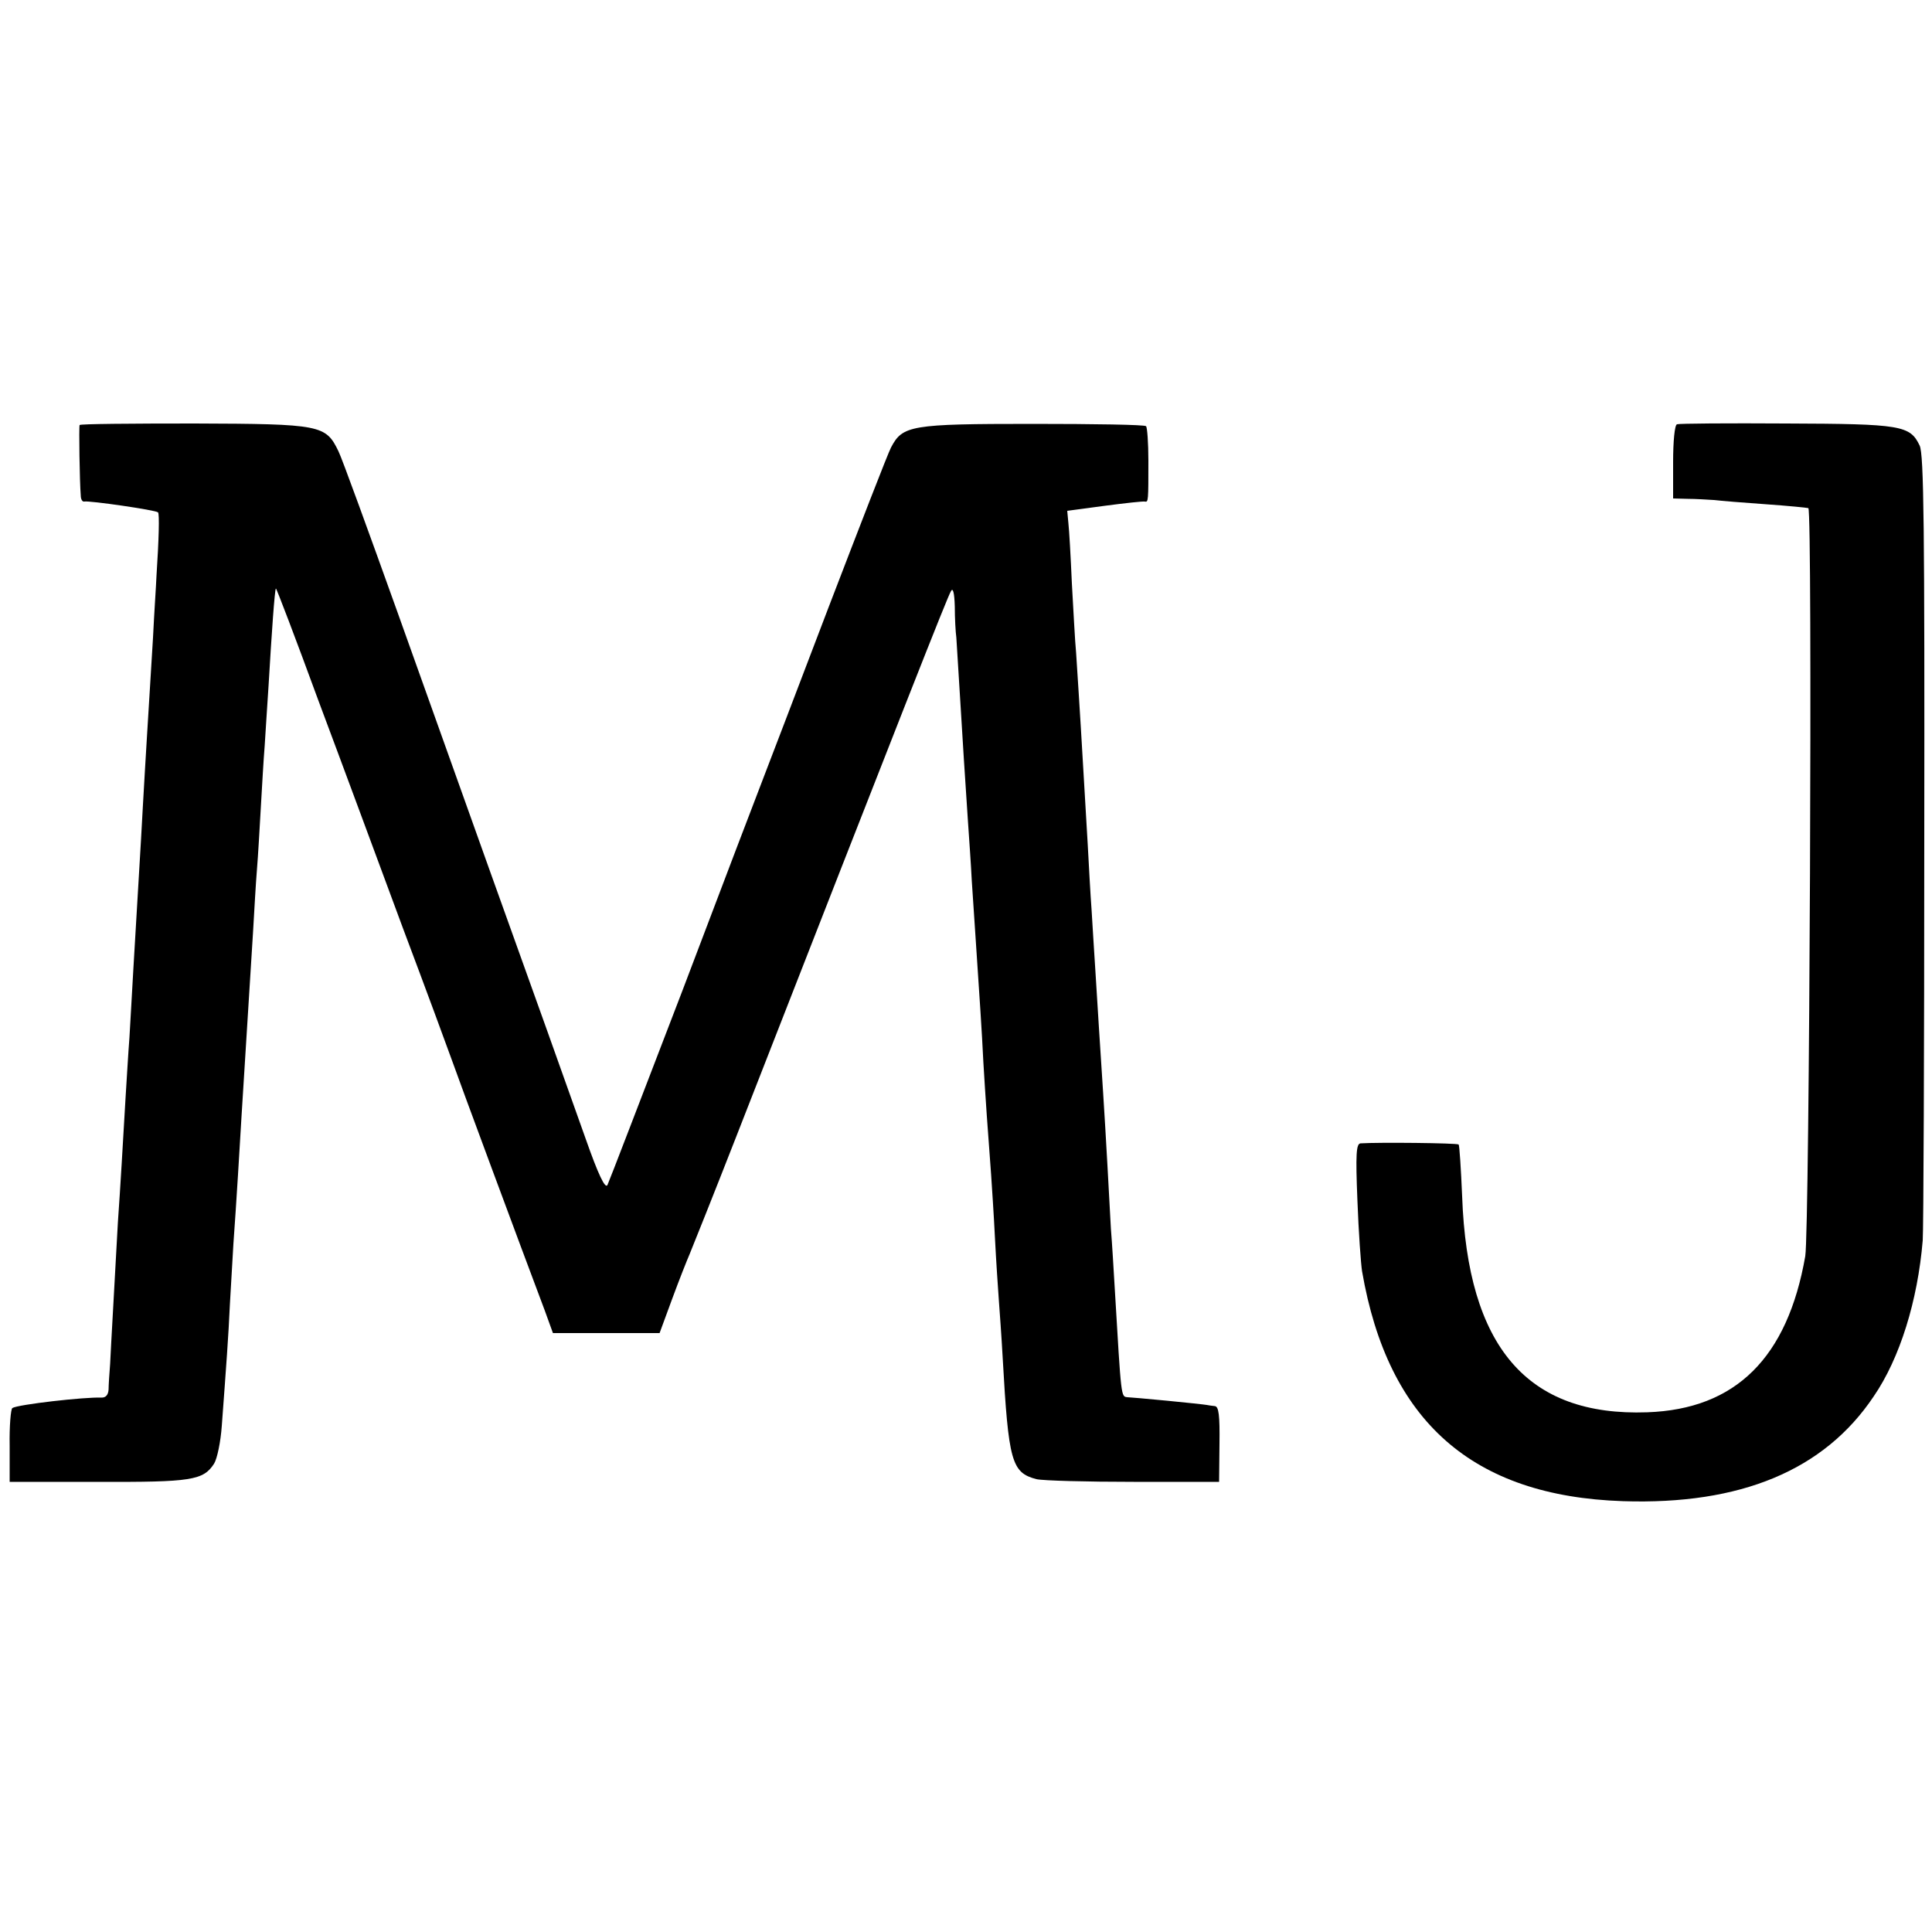
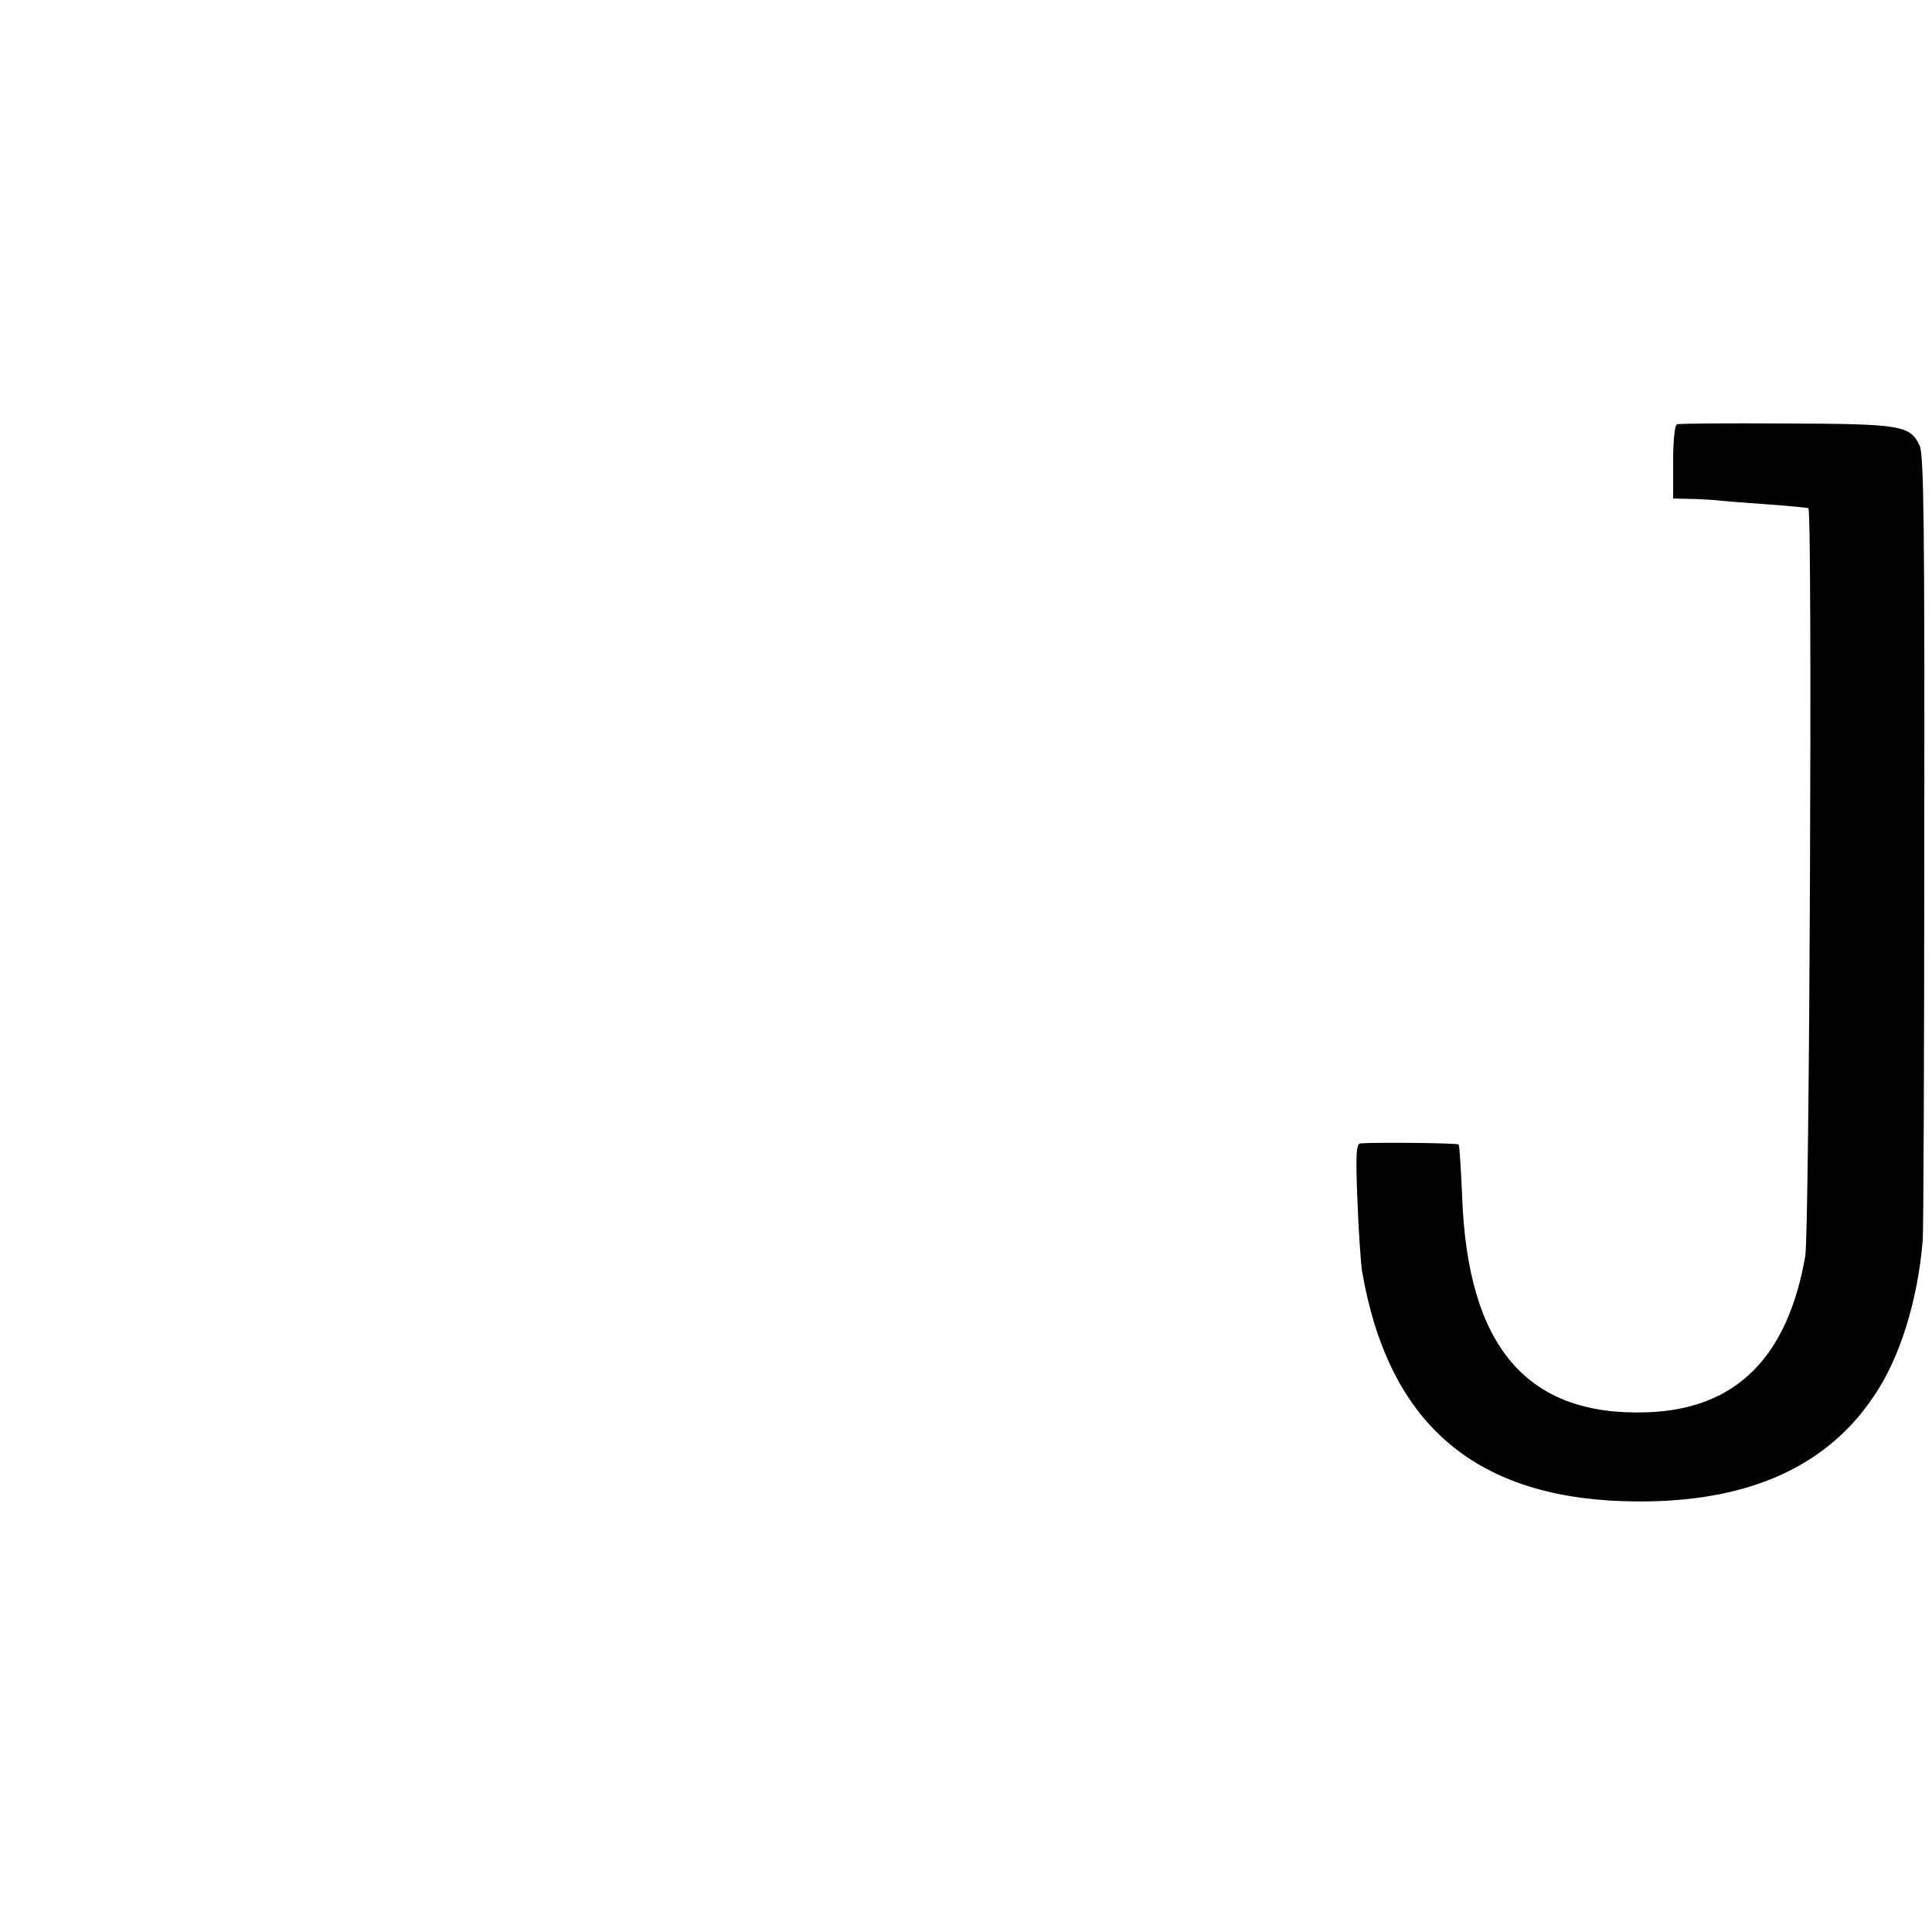
<svg xmlns="http://www.w3.org/2000/svg" version="1.0" width="500pt" height="500pt" viewBox="0 0 500 500" preserveAspectRatio="xMidYMid meet">
  <g transform="translate(0,500) scale(0.1,-0.1)" fill="#000000" stroke="none">
-     <path d="M206 3900 c-2 -5 0 -147 3 -182 0 -10 4 -17 9 -16 12 3 185 -22 191 -28 4 -4 2 -72 -4 -164 -1 -25 -6 -97 -9 -160 -4 -63 -9 -144 -11 -180 -2 -36 -7 -110 -10 -165 -3 -55 -8 -135 -10 -177 -7 -118 -13 -222 -20 -338 -3 -58 -8 -136 -10 -175 -3 -38 -7 -108 -10 -155 -3 -47 -7 -123 -10 -170 -3 -47 -7 -116 -10 -155 -7 -131 -18 -320 -20 -365 -2 -25 -4 -55 -4 -66 -1 -14 -7 -21 -18 -21 -44 2 -218 -18 -231 -27 -4 -2 -8 -47 -7 -98 l0 -93 228 0 c243 -1 273 4 301 47 8 13 17 56 20 98 12 162 17 228 21 315 3 50 7 119 9 155 8 110 17 262 21 330 9 145 16 258 20 320 2 36 7 108 10 160 3 52 7 124 10 160 3 36 7 108 10 160 3 52 7 124 10 160 2 36 7 106 10 155 8 137 16 250 19 252 1 2 51 -129 110 -290 60 -160 158 -425 218 -587 61 -162 118 -317 128 -345 15 -43 177 -480 240 -647 l21 -58 138 0 138 0 32 87 c18 49 39 102 46 118 7 17 62 154 121 305 436 1116 545 1393 555 1410 5 10 9 -3 10 -40 0 -30 2 -66 4 -80 1 -14 5 -79 9 -145 8 -133 13 -211 21 -330 3 -44 8 -114 10 -155 3 -41 7 -109 10 -150 10 -150 16 -237 20 -320 5 -85 12 -186 20 -290 2 -30 7 -104 10 -165 3 -60 8 -132 10 -160 2 -27 7 -95 10 -150 15 -268 23 -296 87 -313 17 -4 130 -7 252 -7 l221 0 1 98 c1 75 -2 97 -12 98 -8 1 -17 2 -21 3 -5 1 -51 6 -103 11 -52 5 -98 9 -102 9 -17 2 -16 -6 -33 281 -3 50 -7 119 -10 155 -2 36 -6 110 -9 165 -3 55 -8 138 -11 185 -9 136 -14 219 -20 315 -3 50 -8 122 -10 160 -3 39 -7 115 -10 170 -3 55 -8 132 -10 170 -12 208 -17 275 -20 325 -3 30 -7 111 -11 180 -3 69 -7 139 -9 156 l-3 32 97 13 c53 7 99 12 104 11 9 -2 9 2 9 106 0 46 -3 86 -6 89 -3 4 -135 6 -294 6 -316 0 -336 -4 -366 -61 -8 -15 -80 -201 -161 -412 -81 -212 -157 -412 -170 -445 -13 -33 -107 -280 -209 -549 -103 -268 -190 -495 -194 -503 -6 -10 -24 28 -56 119 -65 183 -126 354 -246 688 -56 157 -164 459 -240 672 -76 212 -145 402 -154 420 -33 68 -44 71 -373 72 -162 0 -296 -1 -297 -4z" />
    <path d="M4340 3902 c-6 -2 -10 -44 -10 -98 l0 -94 38 -1 c20 0 51 -2 67 -3 17 -2 77 -7 135 -11 58 -4 107 -9 110 -10 11 -7 3 -1870 -8 -1936 -46 -263 -180 -396 -409 -404 -311 -11 -465 169 -479 559 -3 71 -7 132 -9 134 -4 4 -209 6 -254 3 -11 -1 -13 -27 -8 -148 3 -82 9 -164 12 -183 67 -389 286 -582 675 -595 305 -10 521 80 649 271 68 99 114 248 127 404 2 25 4 492 4 1037 1 806 -1 998 -12 1020 -25 52 -47 56 -345 57 -150 1 -278 0 -283 -2z" />
  </g>
</svg>